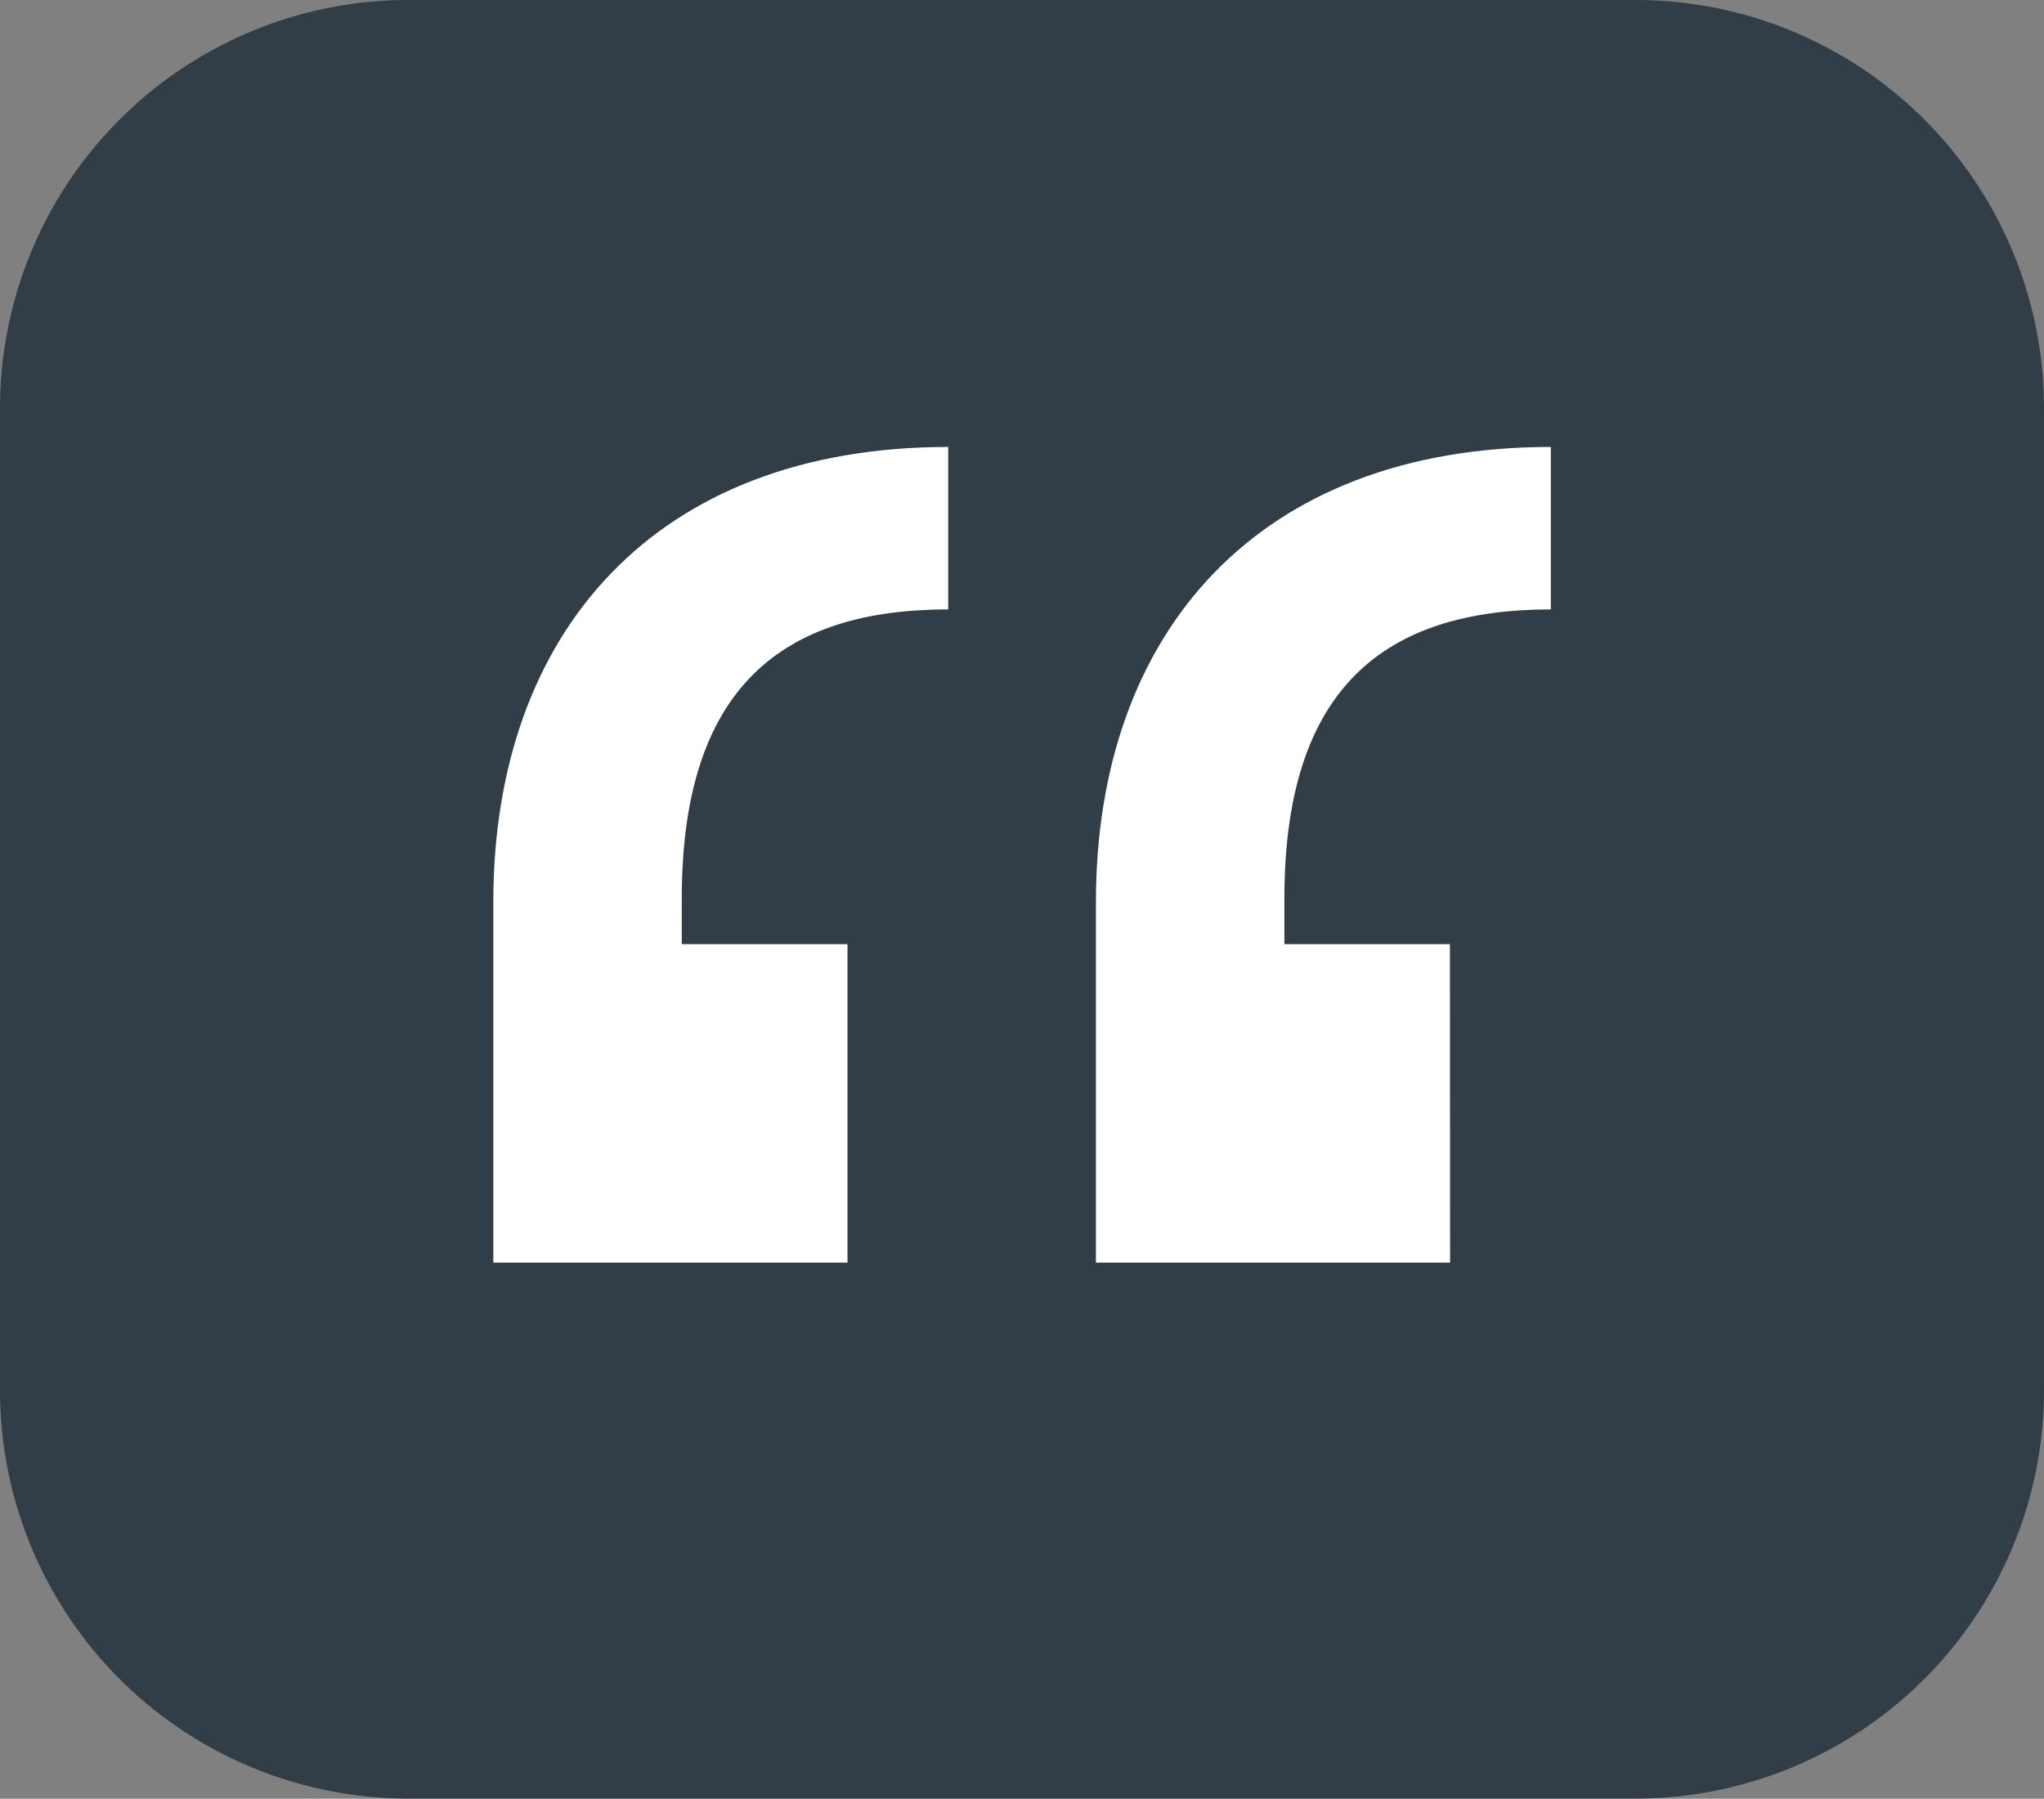
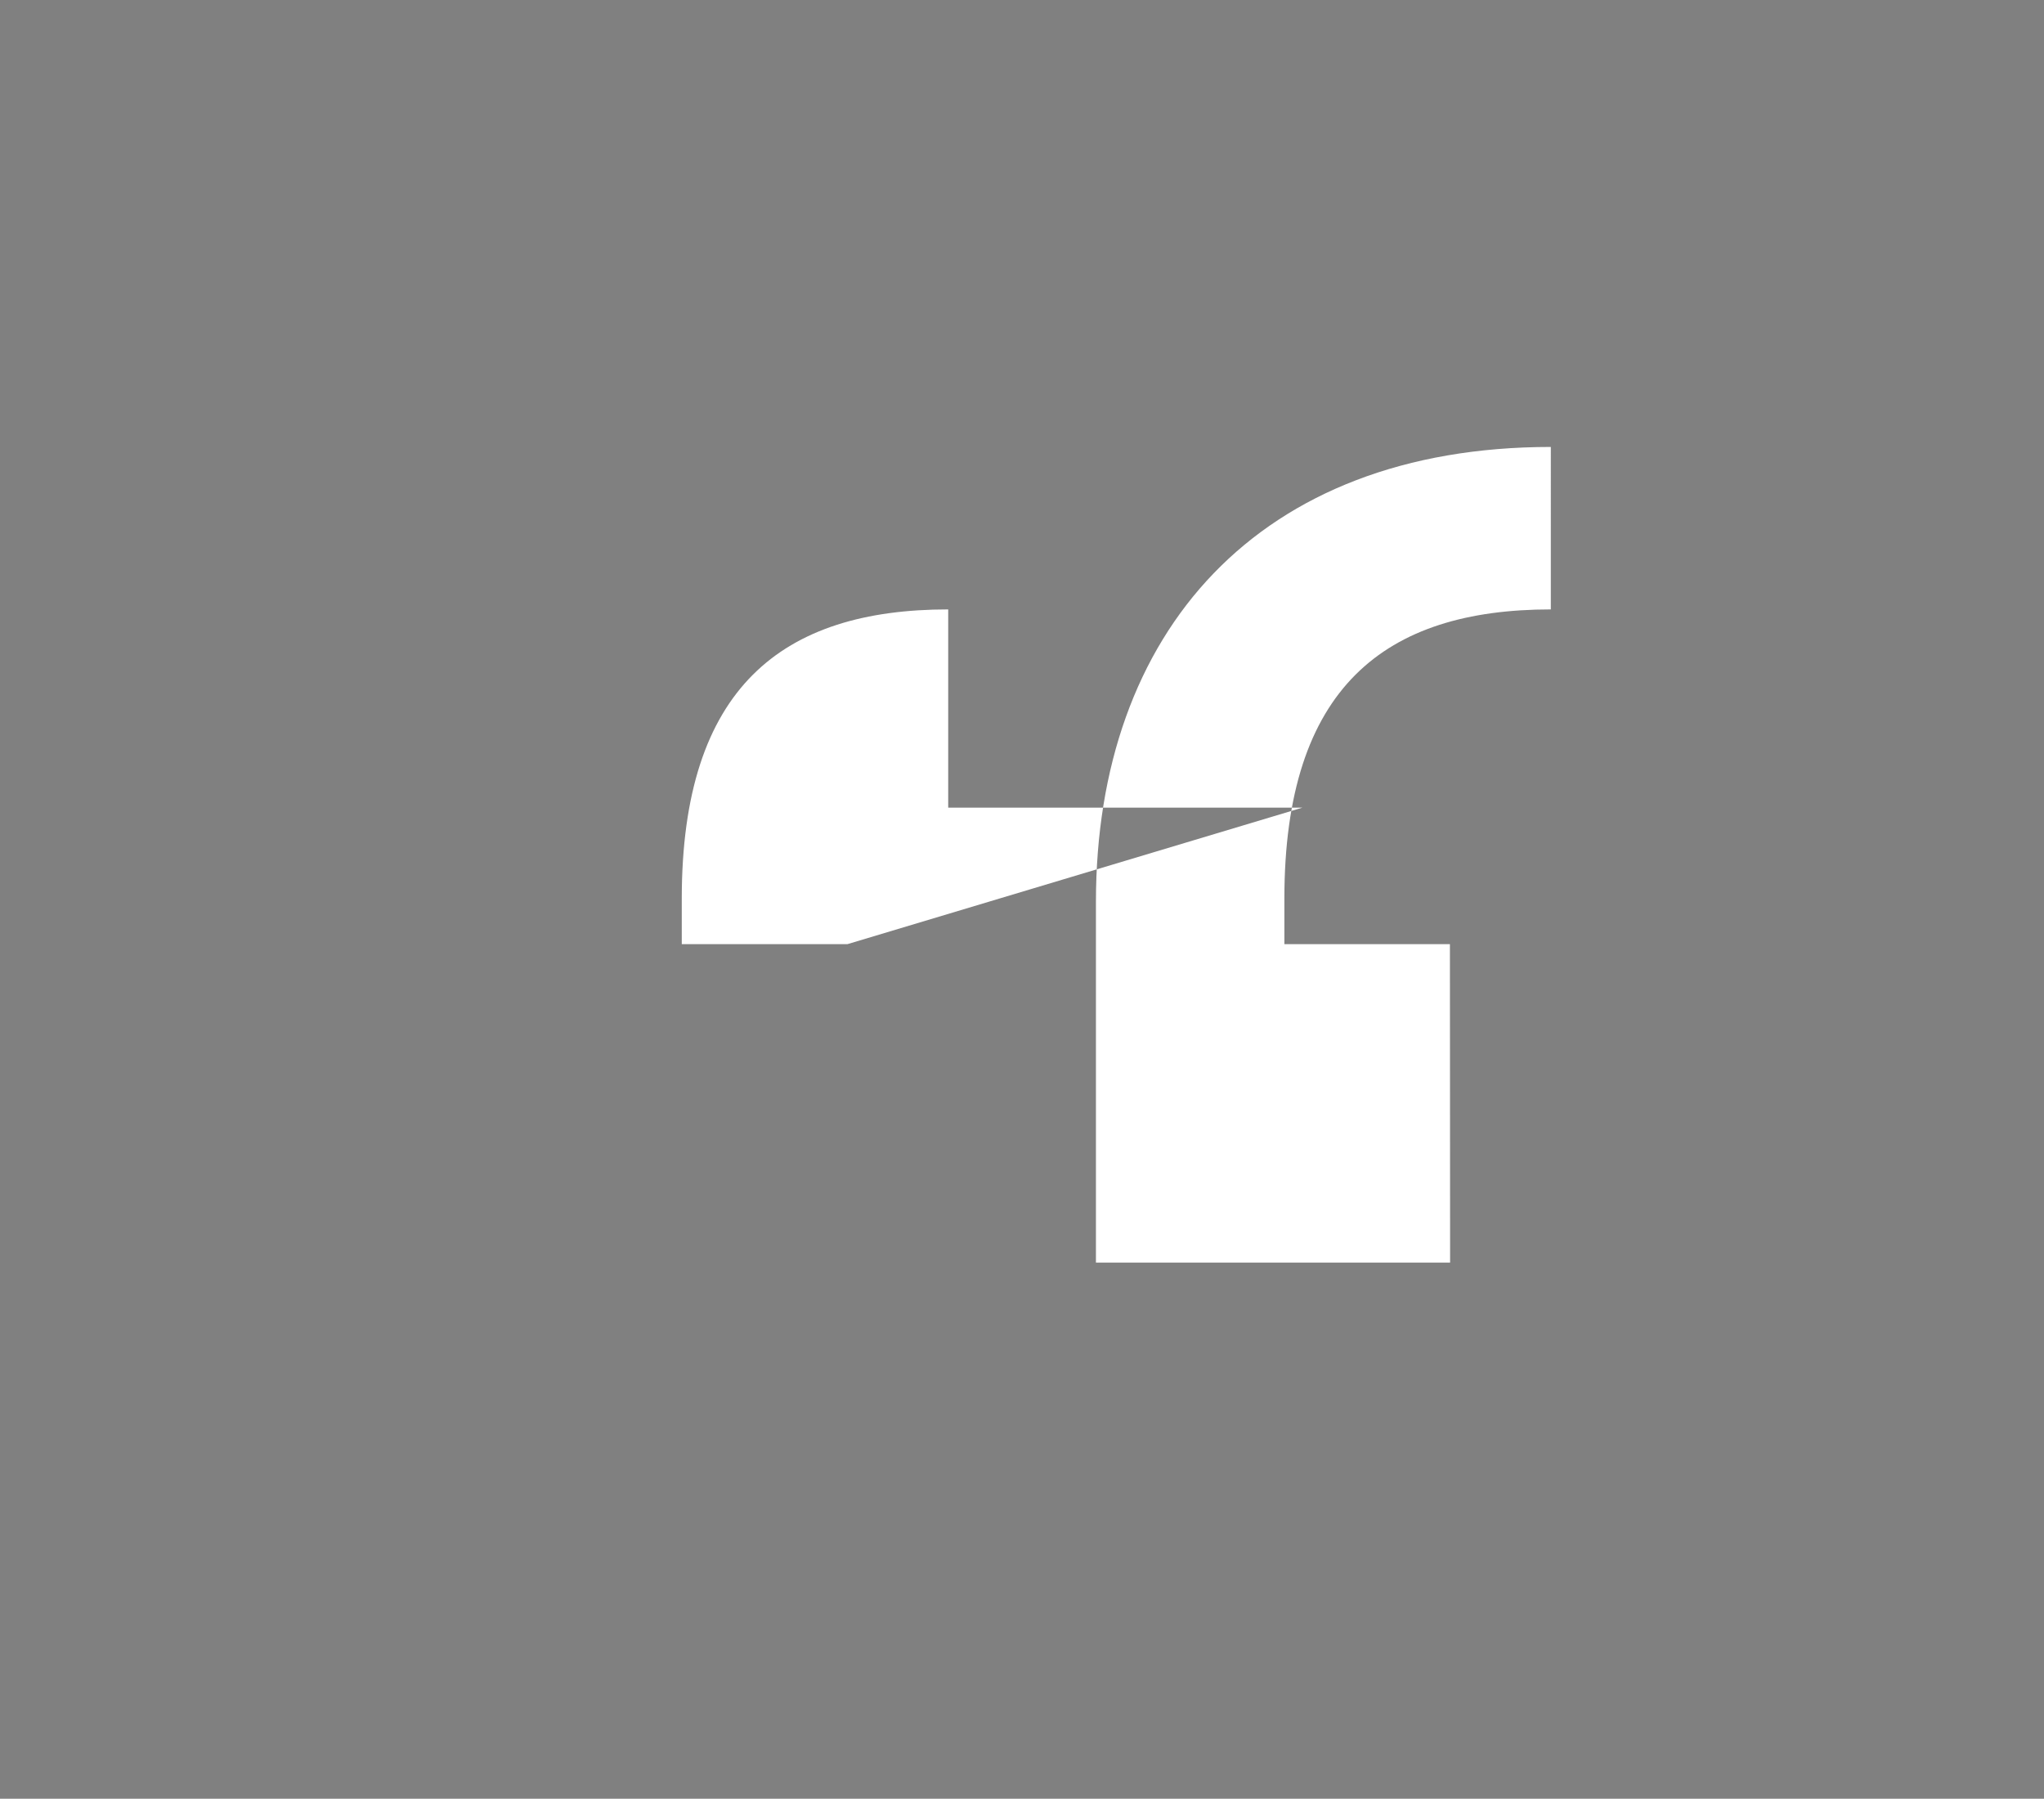
<svg xmlns="http://www.w3.org/2000/svg" width="56.109" height="49.369" viewBox="0 0 56.109 49.369">
  <rect x="0" y="0" width="56.109" height="49.369" fill="#808080" stroke="none" />
  <defs>
    <style>.a{fill:#313e48;}.b{fill:#fff;}</style>
  </defs>
  <g transform="translate(-415 -2242.707)">
    <g transform="translate(415 2242.707)">
      <g transform="translate(0)">
-         <path class="a" d="M88.649,676.548H54.874A11.207,11.207,0,0,0,43.707,687.73v27a11.207,11.207,0,0,0,11.167,11.182h33.76a11.21,11.21,0,0,0,11.182-11.182v-27A11.207,11.207,0,0,0,88.649,676.548Z" transform="translate(-43.707 -676.548)" />
-       </g>
+         </g>
    </g>
-     <path class="b" d="M37.644,43.776H33.1V42.527c0-5.8,2.765-7.938,7.314-7.938V30.13c-8.027,0-12.487,5.084-12.487,12.487v9.9h9.722Zm-16.537,0H16.558V42.527c0-5.8,2.765-7.938,7.314-7.938V30.13c-8.027,0-12.487,5.084-12.487,12.487v9.9h9.722Z" transform="translate(417.157 2224.844)" />
+     <path class="b" d="M37.644,43.776H33.1V42.527c0-5.8,2.765-7.938,7.314-7.938V30.13c-8.027,0-12.487,5.084-12.487,12.487v9.9h9.722Zm-16.537,0H16.558V42.527c0-5.8,2.765-7.938,7.314-7.938V30.13v9.9h9.722Z" transform="translate(417.157 2224.844)" />
  </g>
</svg>